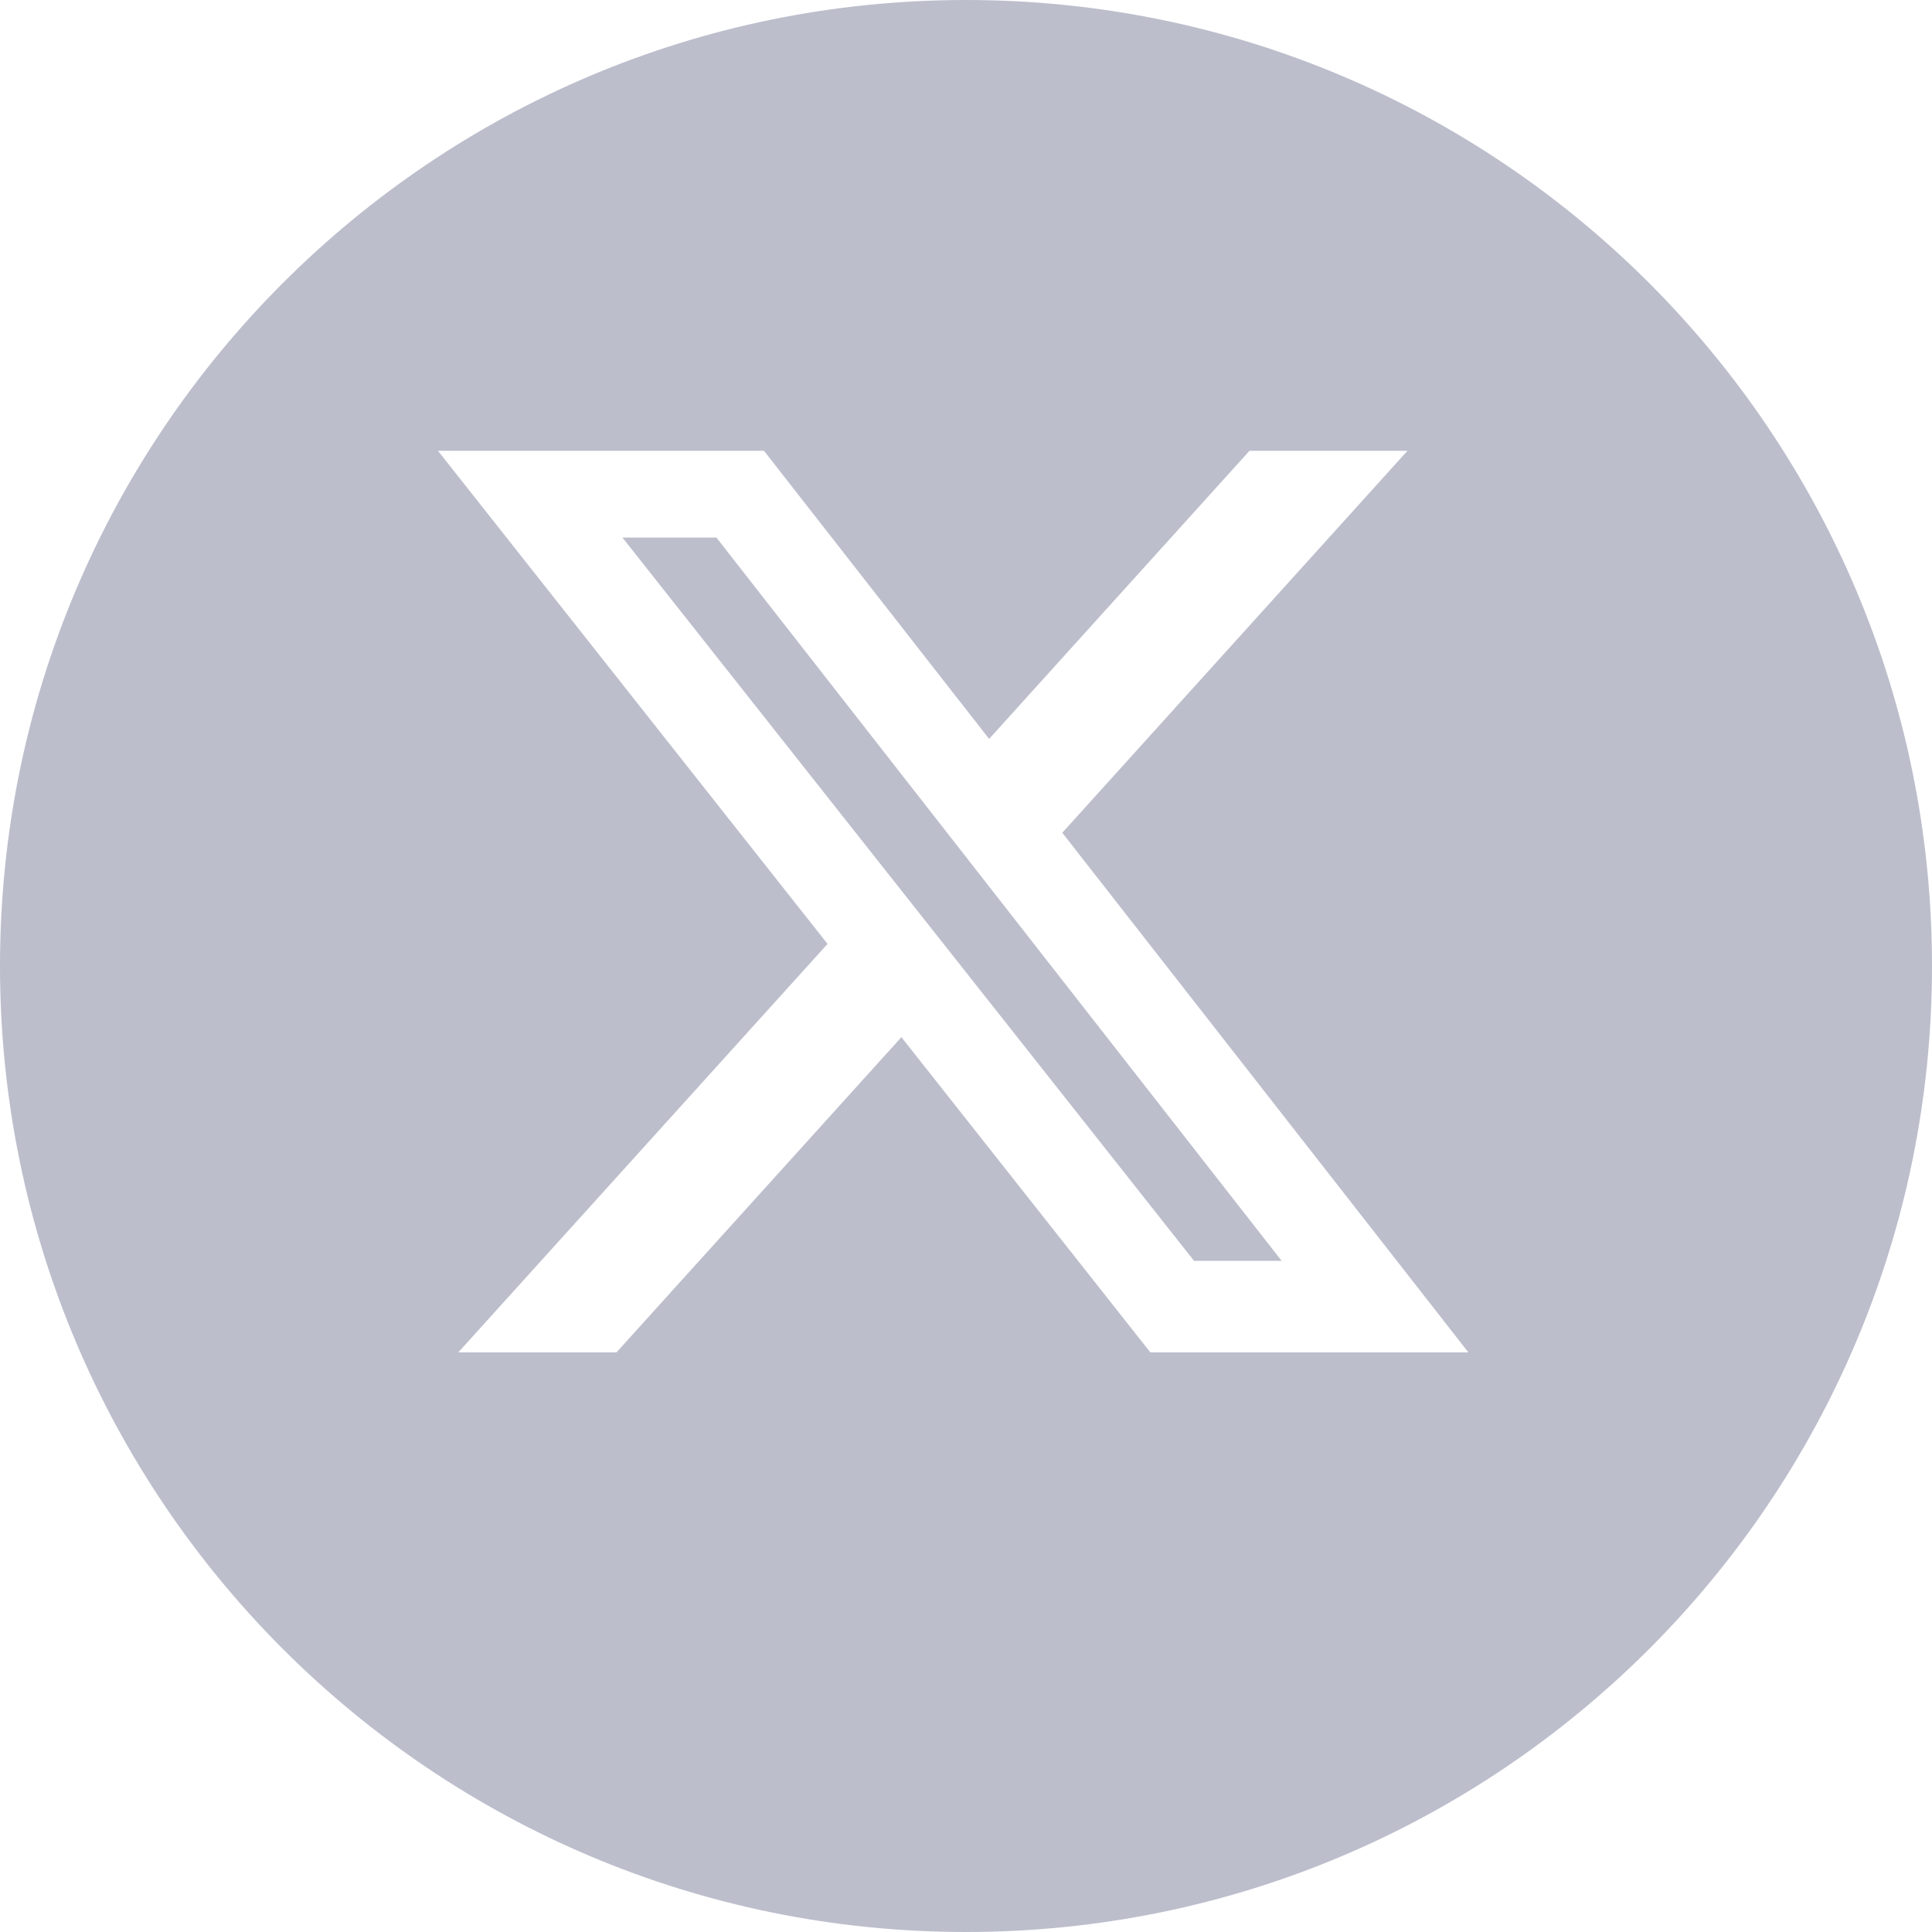
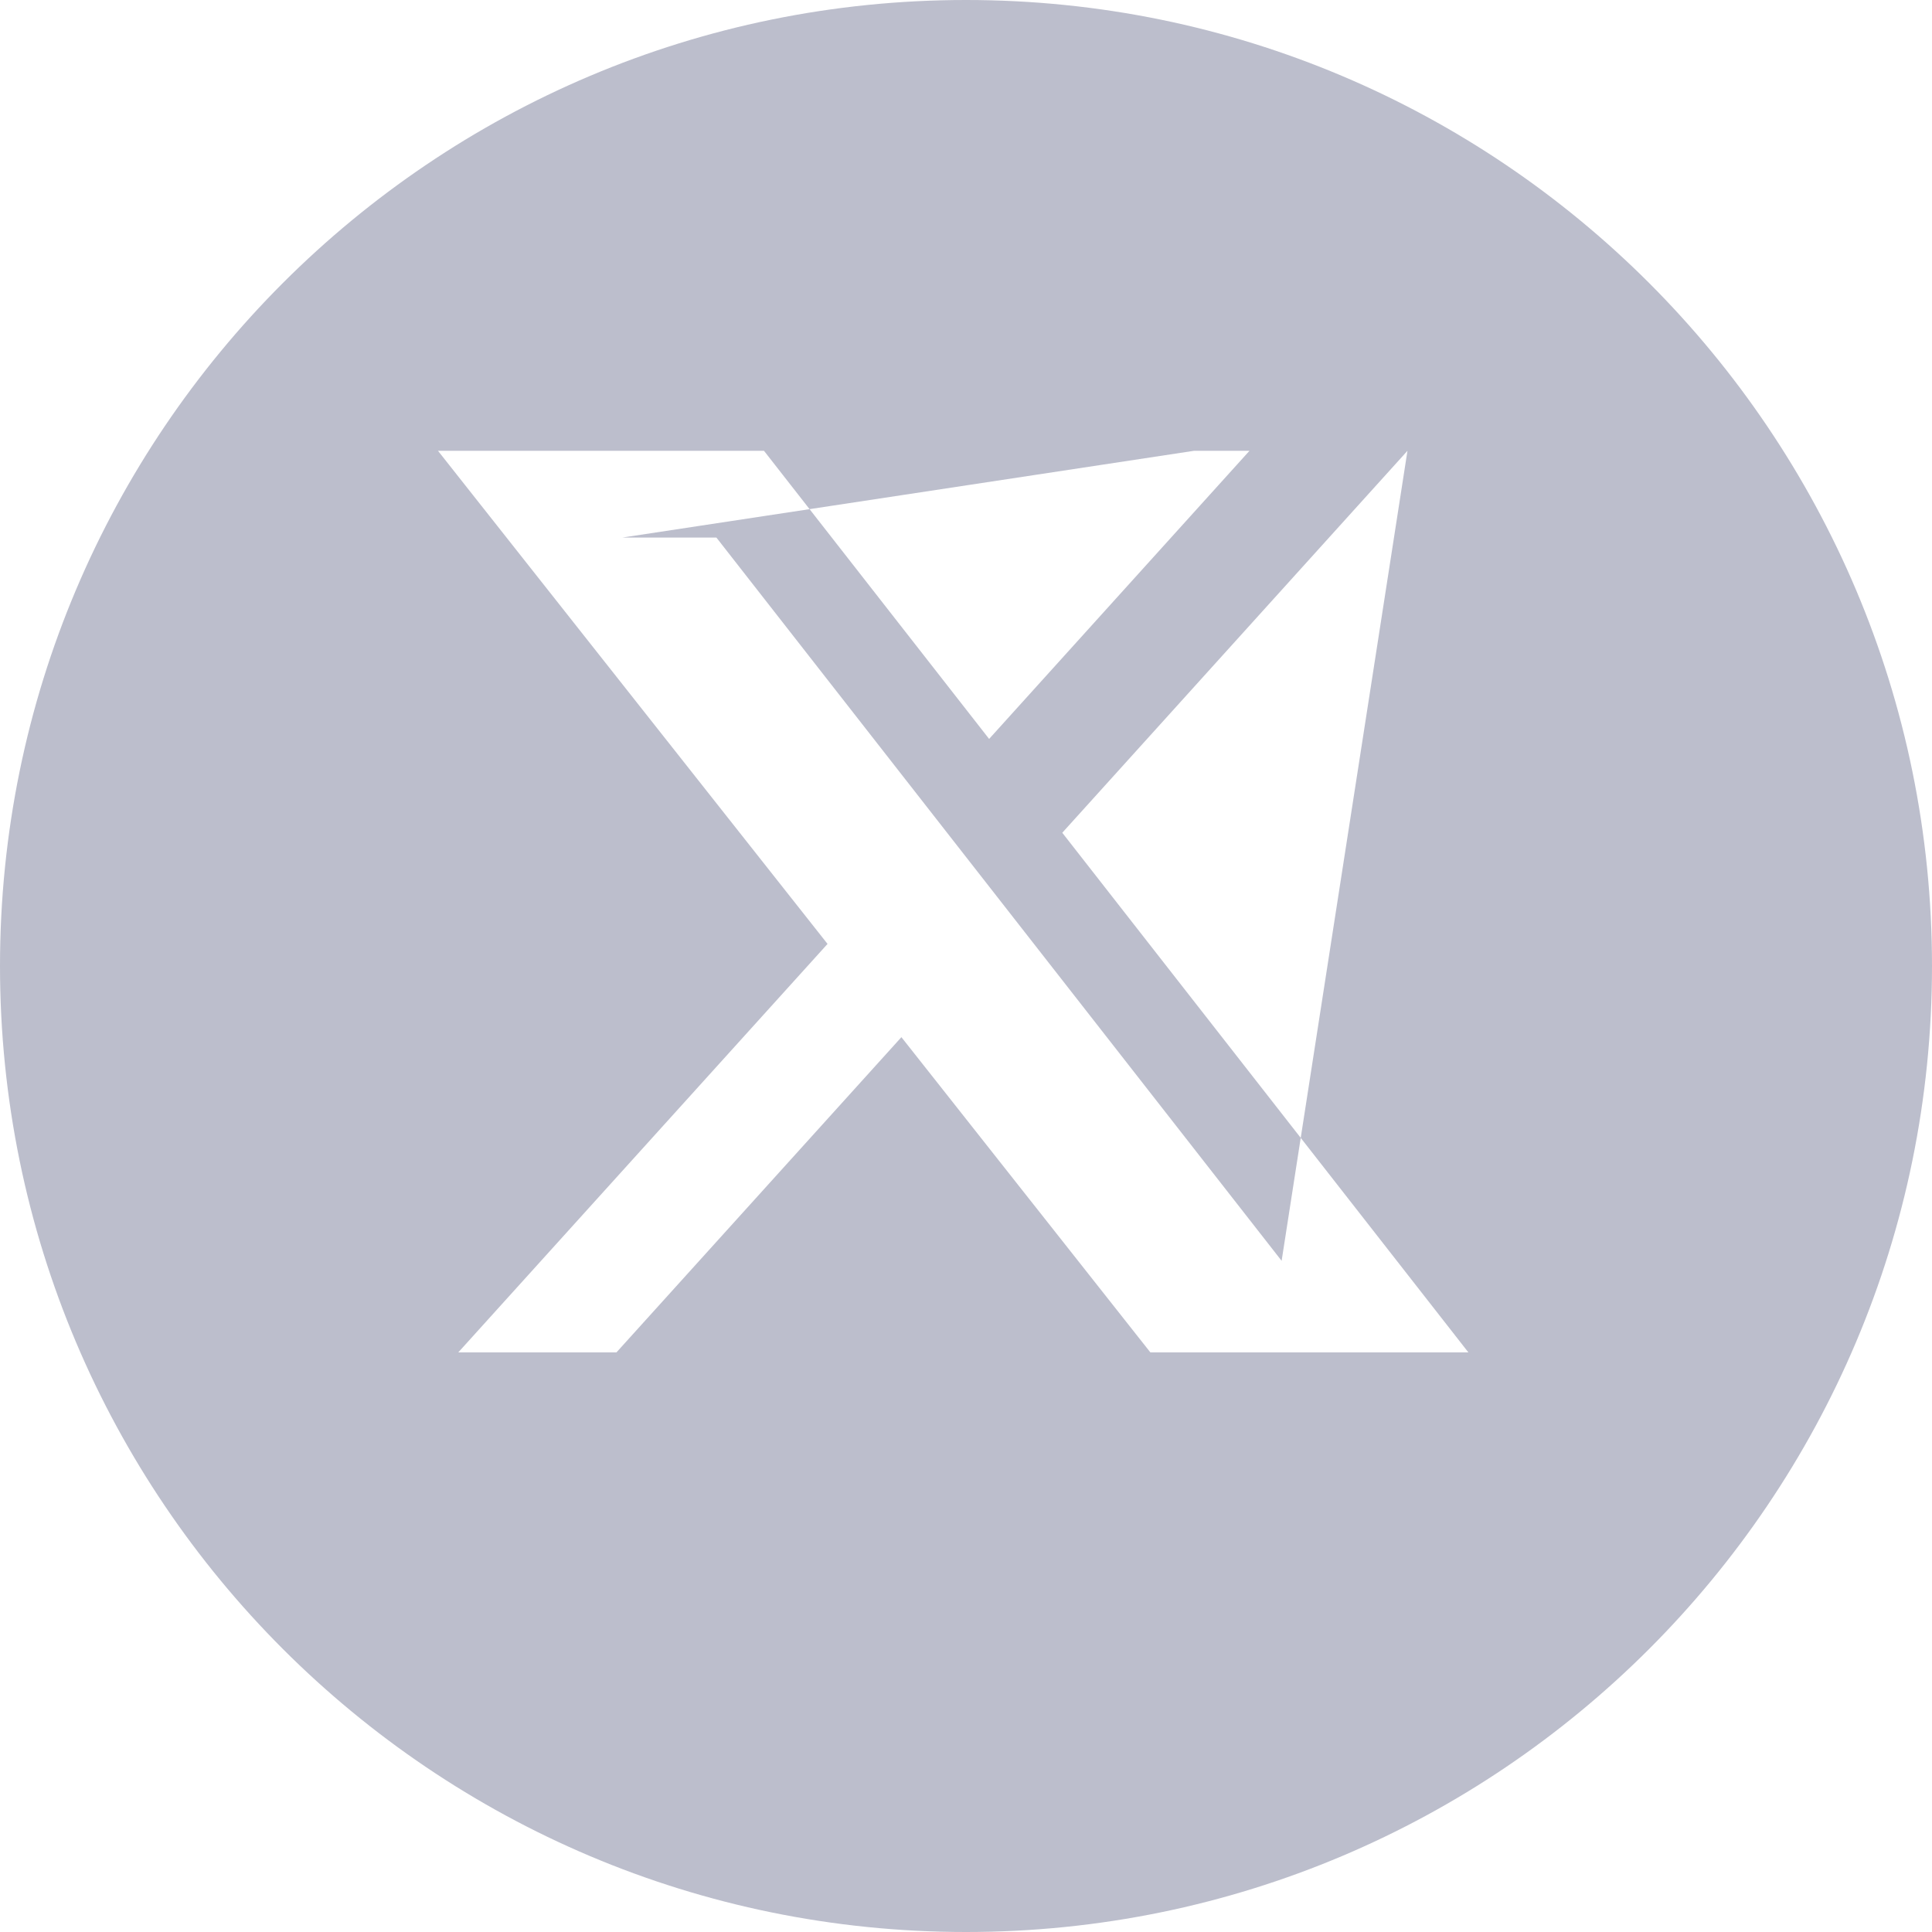
<svg xmlns="http://www.w3.org/2000/svg" width="30" height="30" viewBox="0 0 30 30" fill="none">
  <g id="social - x">
-     <path id="Exclude" fill-rule="evenodd" clip-rule="evenodd" d="M15 30C23.284 30 30 23.284 30 15C30 6.716 23.284 0 15 0C6.716 0 0 6.716 0 15C0 23.284 6.716 30 15 30ZM21.855 7H19.402L15.359 11.474L11.863 7H6.801L12.85 14.657L7.116 21H9.572L13.997 16.105L17.863 21H22.801L16.495 12.931L21.855 7ZM19.901 19.578H18.541L9.665 8.347H11.124L19.901 19.578Z" fill="#BCBECC" />
+     <path id="Exclude" fill-rule="evenodd" clip-rule="evenodd" d="M15 30C23.284 30 30 23.284 30 15C30 6.716 23.284 0 15 0C6.716 0 0 6.716 0 15C0 23.284 6.716 30 15 30ZM21.855 7H19.402L15.359 11.474L11.863 7H6.801L12.85 14.657L7.116 21H9.572L13.997 16.105L17.863 21H22.801L16.495 12.931L21.855 7ZH18.541L9.665 8.347H11.124L19.901 19.578Z" fill="#BCBECC" />
  </g>
</svg>